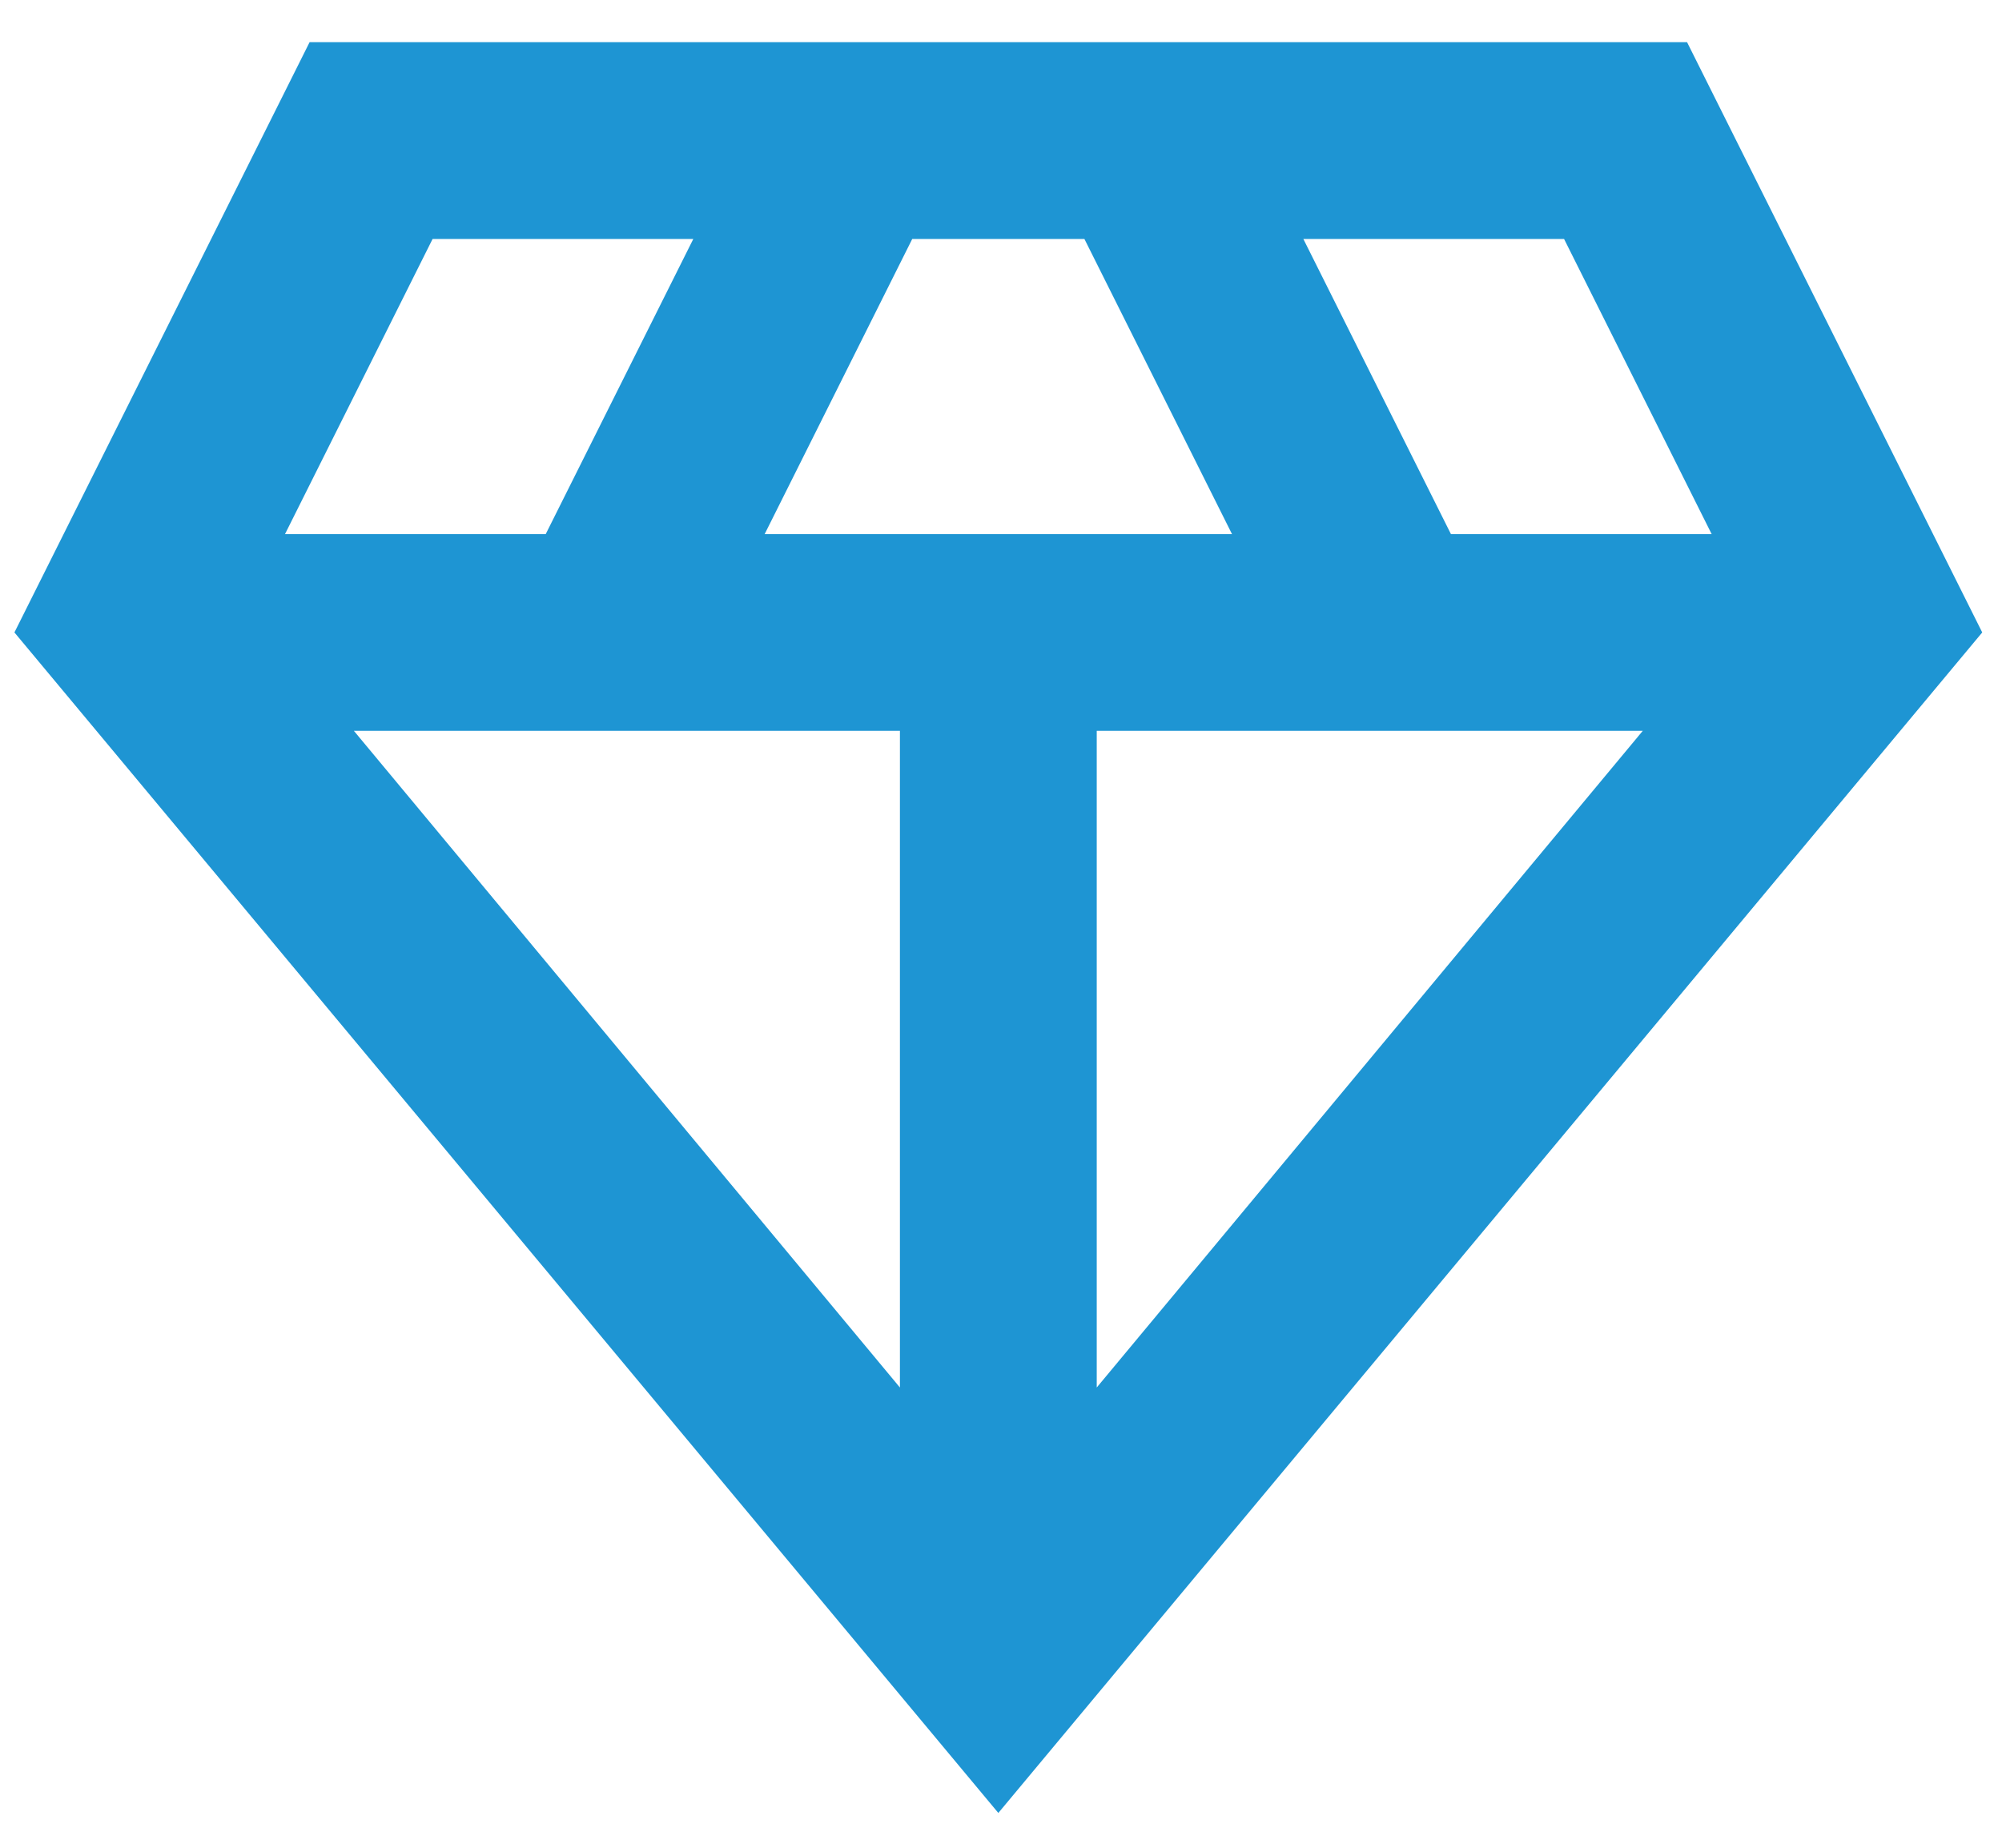
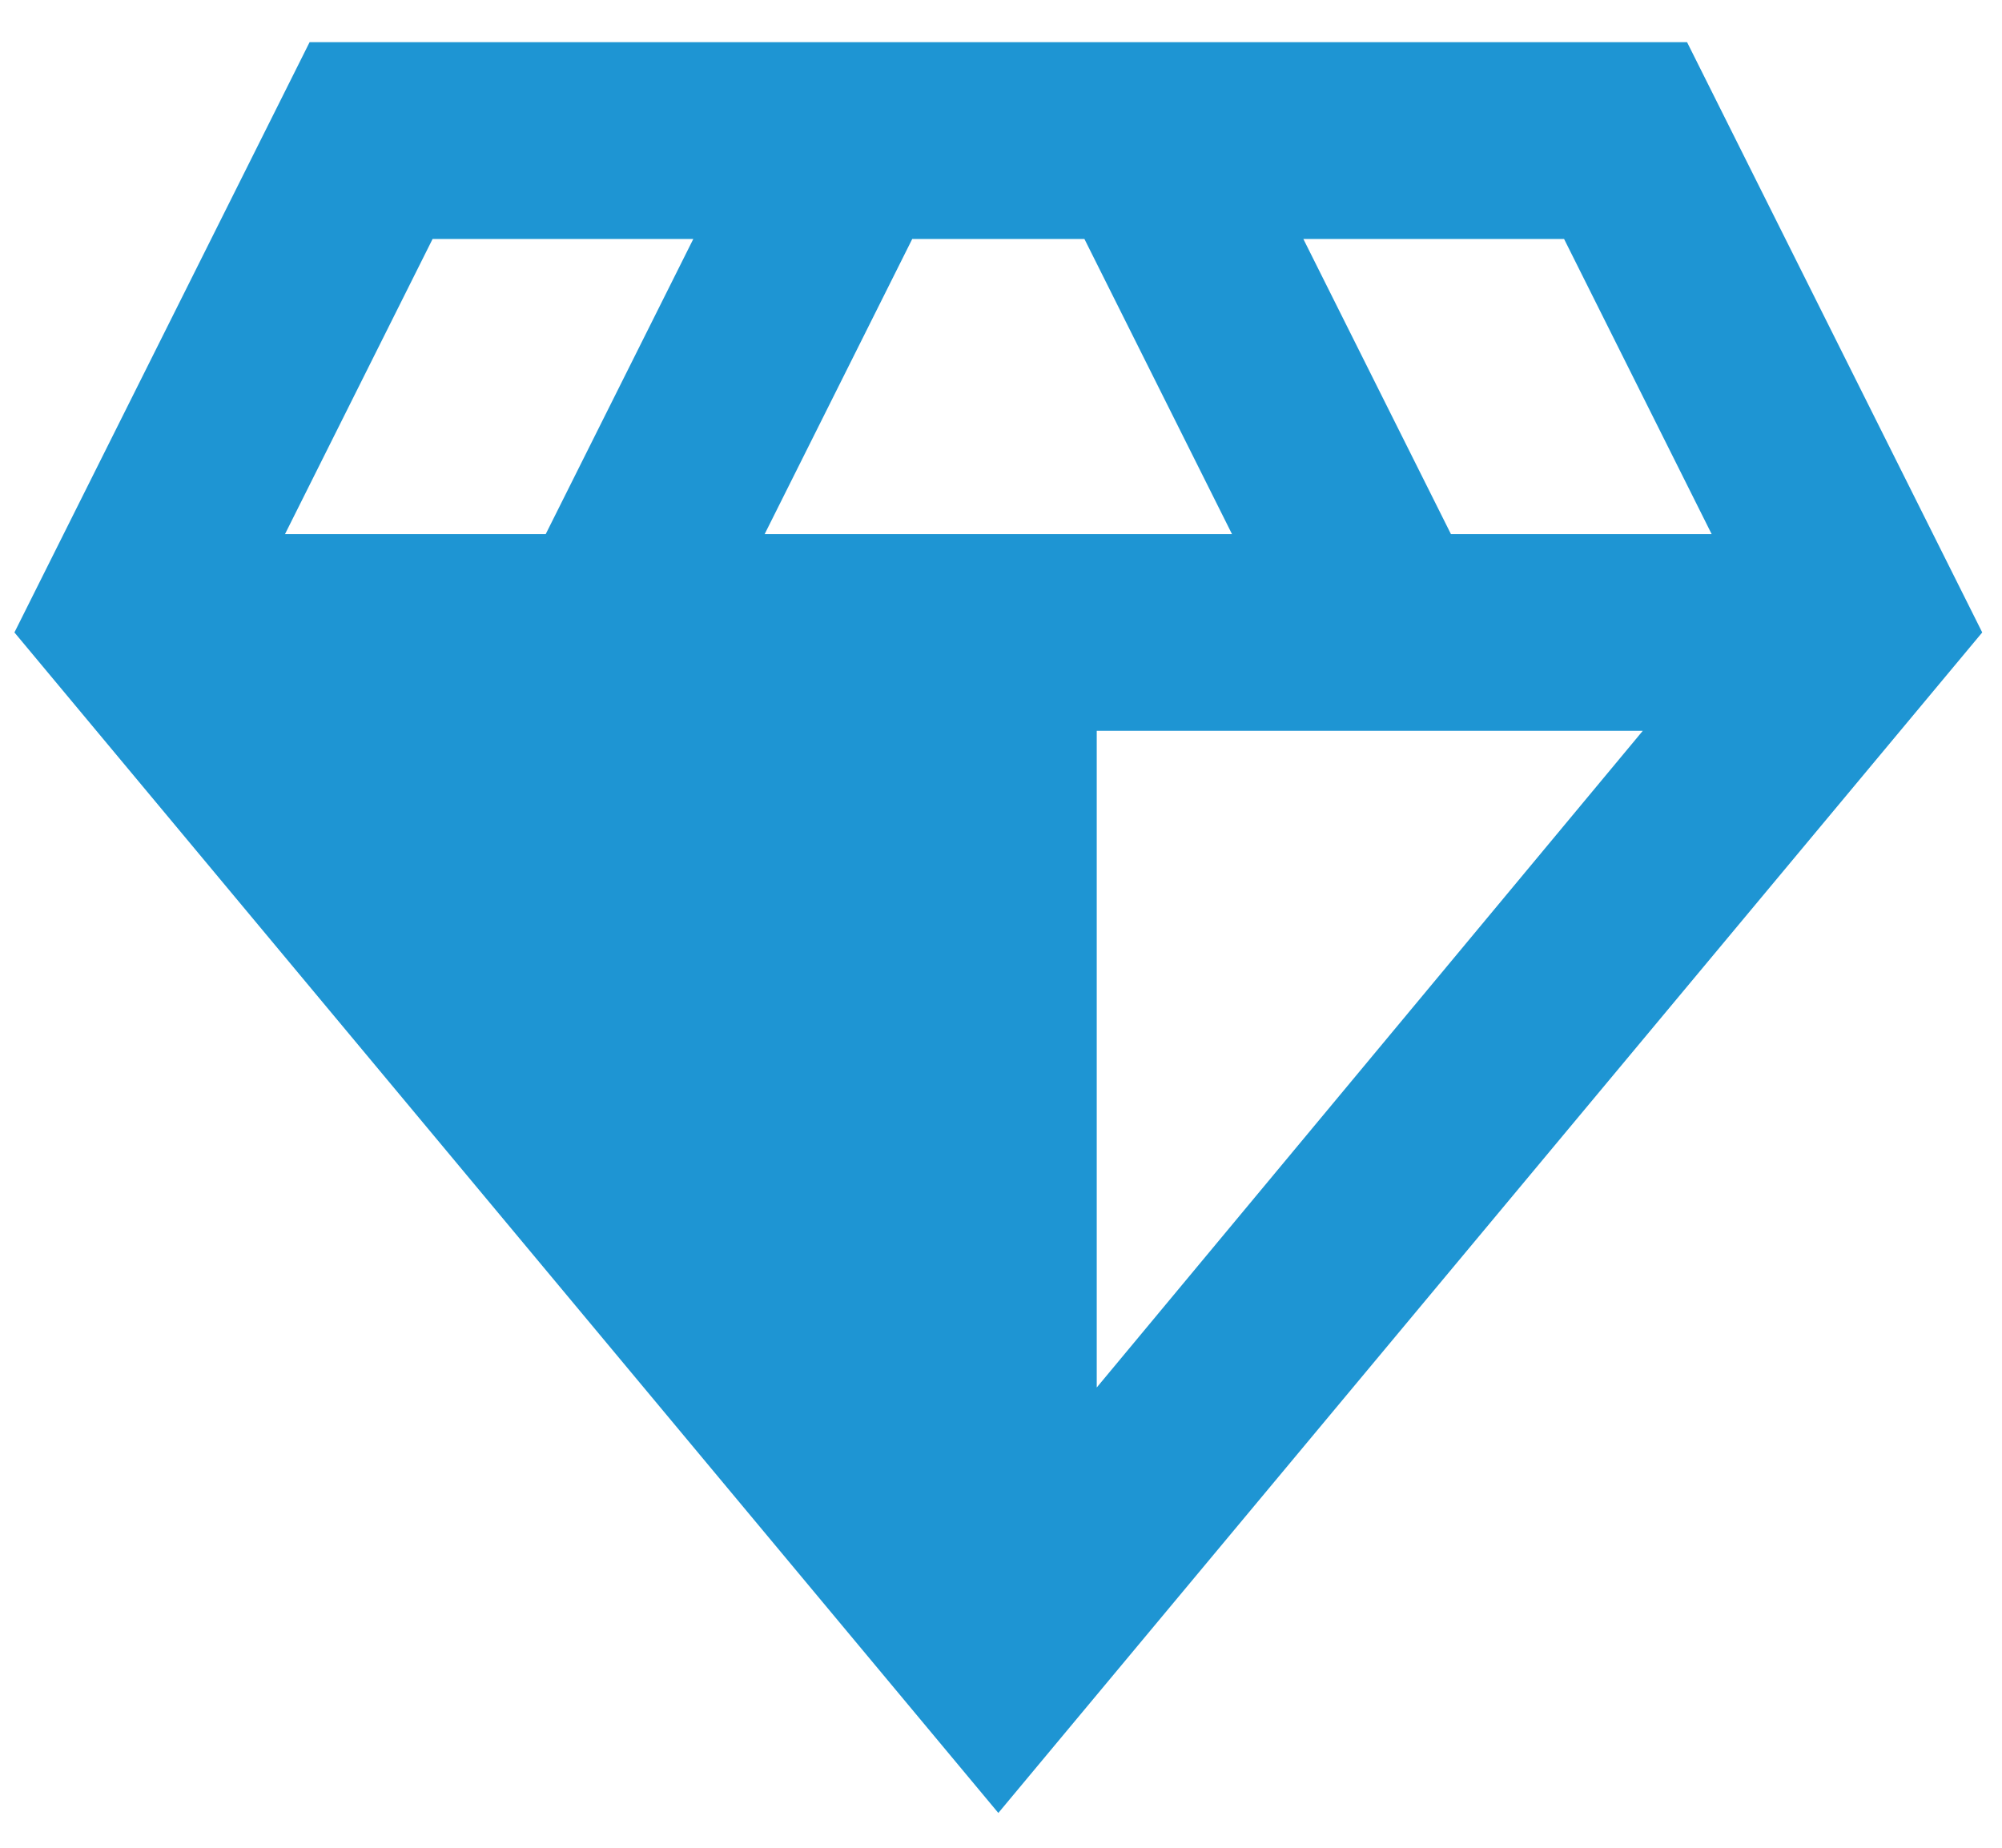
<svg xmlns="http://www.w3.org/2000/svg" width="39" height="36" viewBox="0 0 39 36" fill="none">
-   <path d="M19.448 35.322L0.281 12.322L6.031 0.822H32.865L38.615 12.322L19.448 35.322ZM14.896 10.406H24L21.125 4.656H17.771L14.896 10.406ZM17.531 27.033V14.239H6.894L17.531 27.033ZM21.365 27.033L32.002 14.239H21.365V27.033ZM28.265 10.406H33.344L30.469 4.656H25.39L28.265 10.406ZM5.552 10.406H10.631L13.506 4.656H8.427L5.552 10.406Z" fill="#1E95D3" />
+   <path d="M19.448 35.322L0.281 12.322L6.031 0.822H32.865L38.615 12.322L19.448 35.322ZM14.896 10.406H24L21.125 4.656H17.771L14.896 10.406ZM17.531 27.033V14.239L17.531 27.033ZM21.365 27.033L32.002 14.239H21.365V27.033ZM28.265 10.406H33.344L30.469 4.656H25.39L28.265 10.406ZM5.552 10.406H10.631L13.506 4.656H8.427L5.552 10.406Z" fill="#1E95D3" />
</svg>